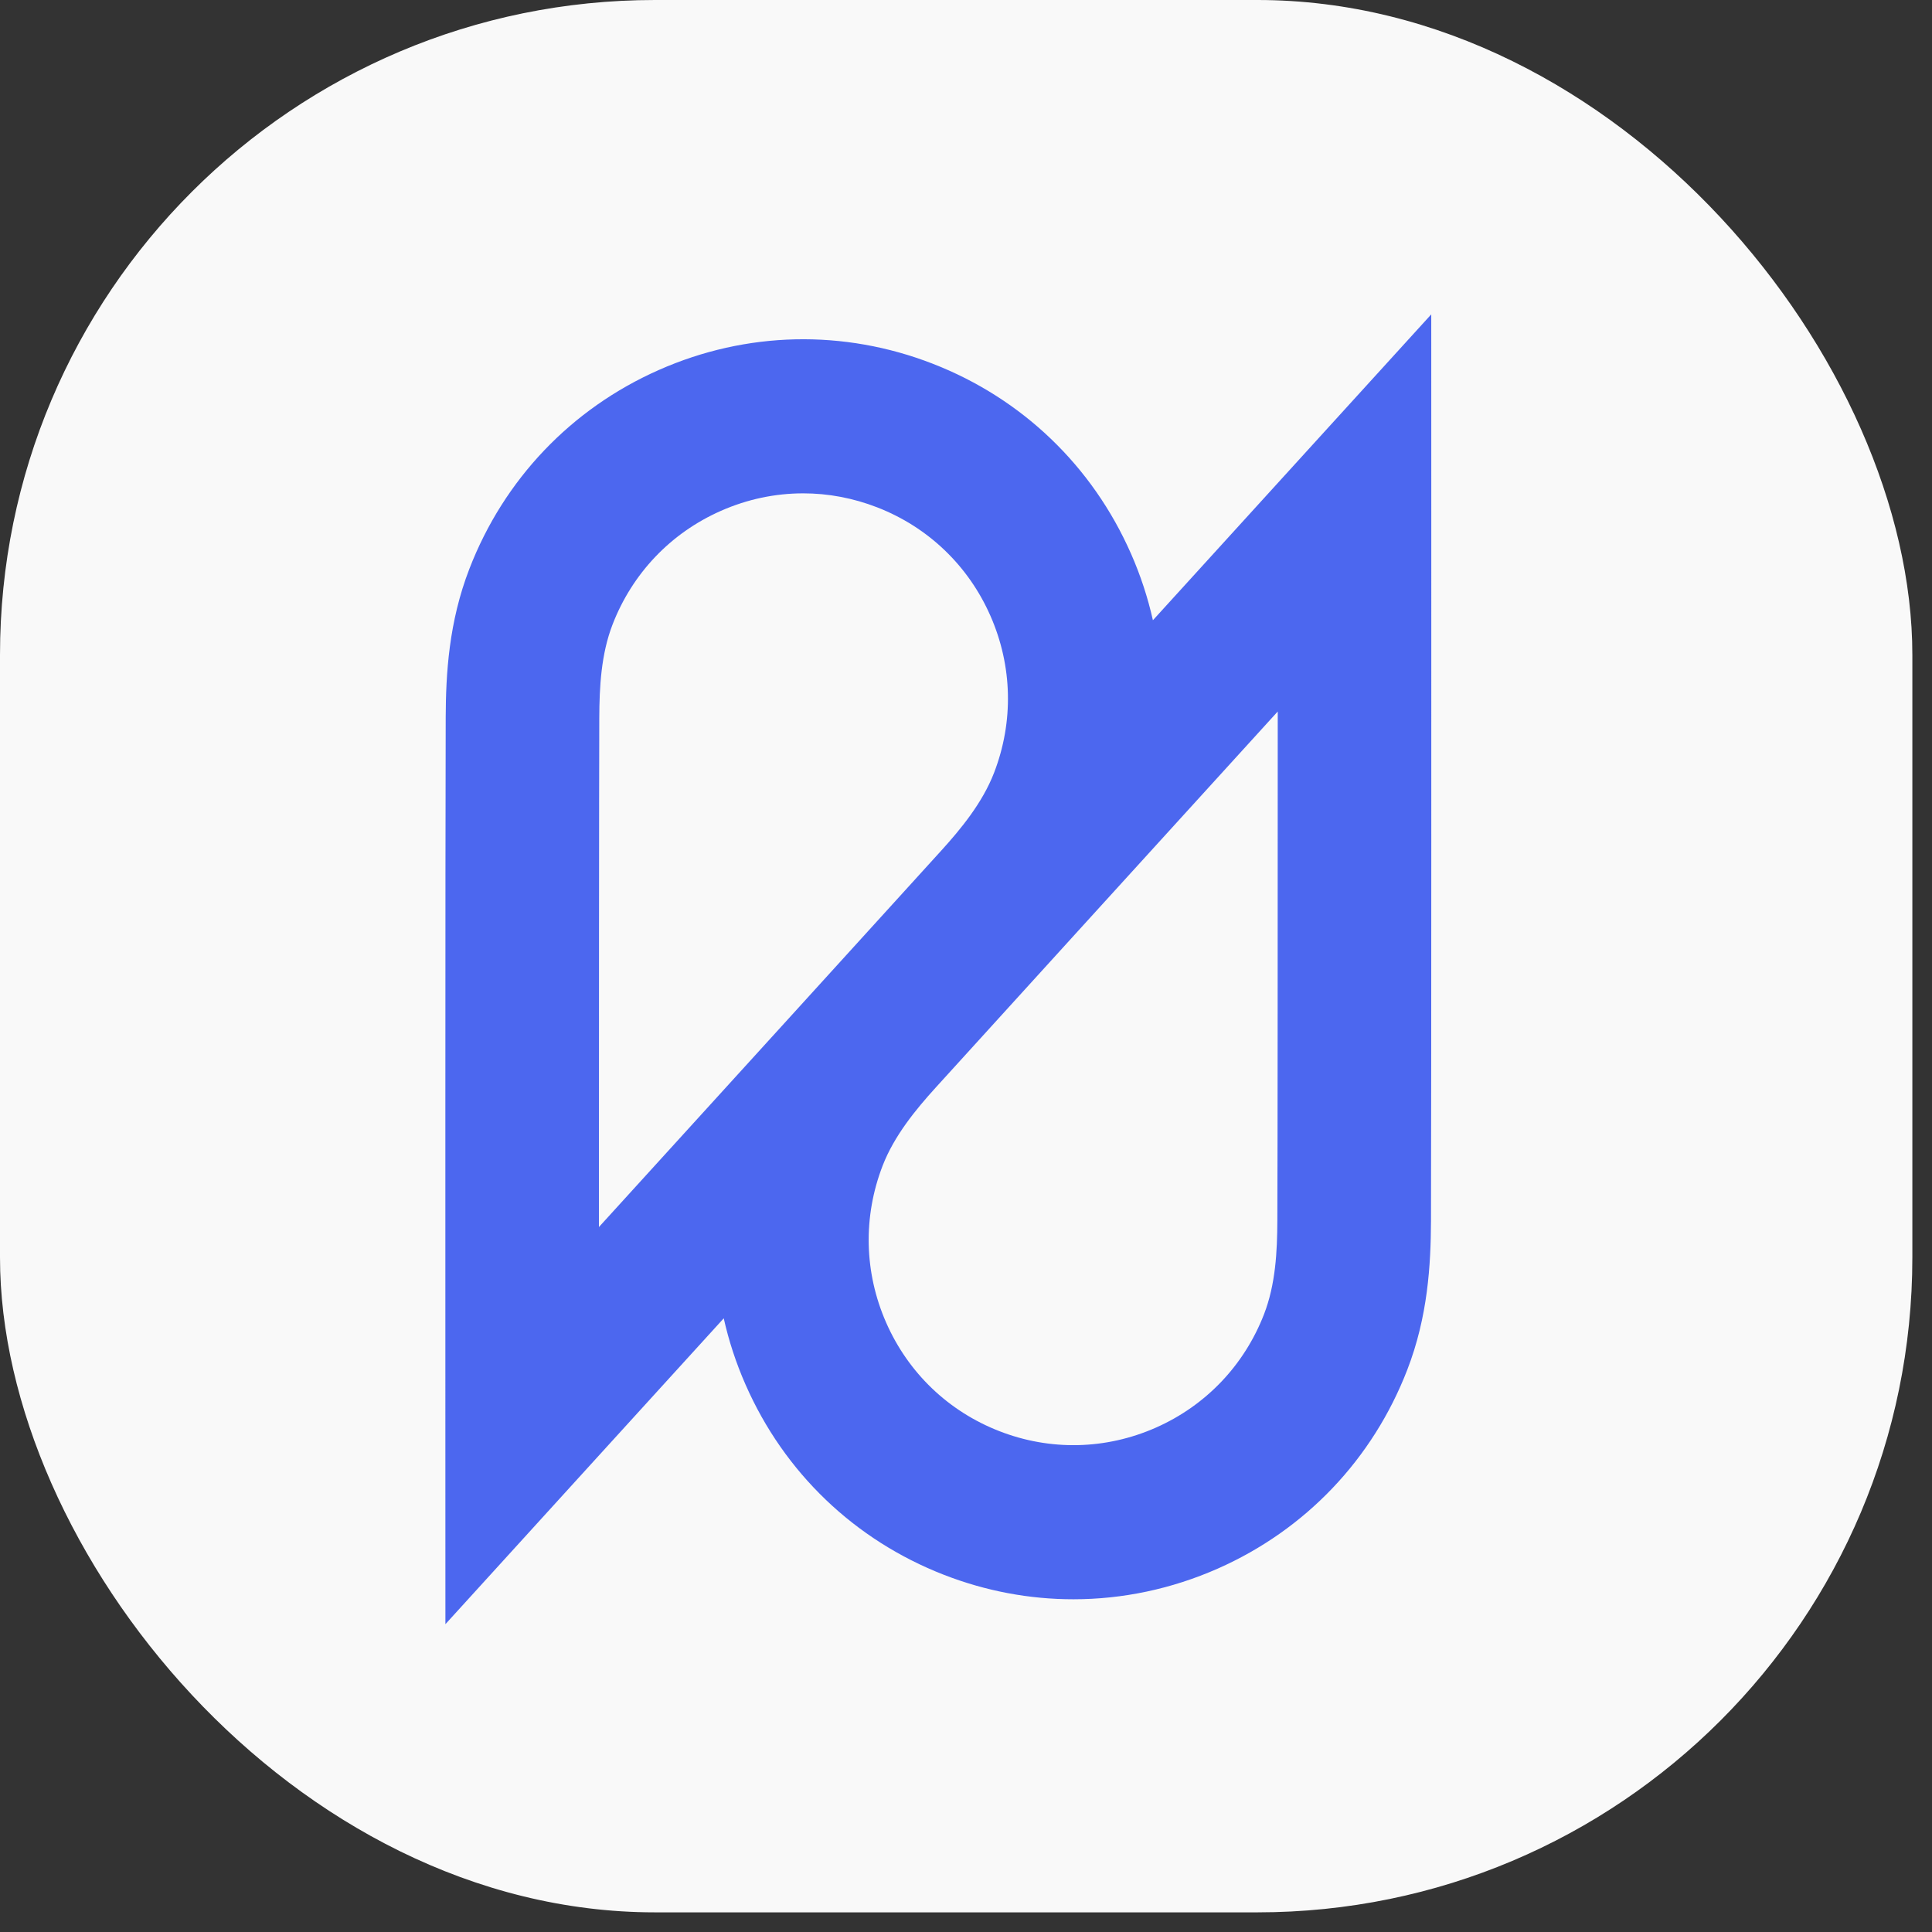
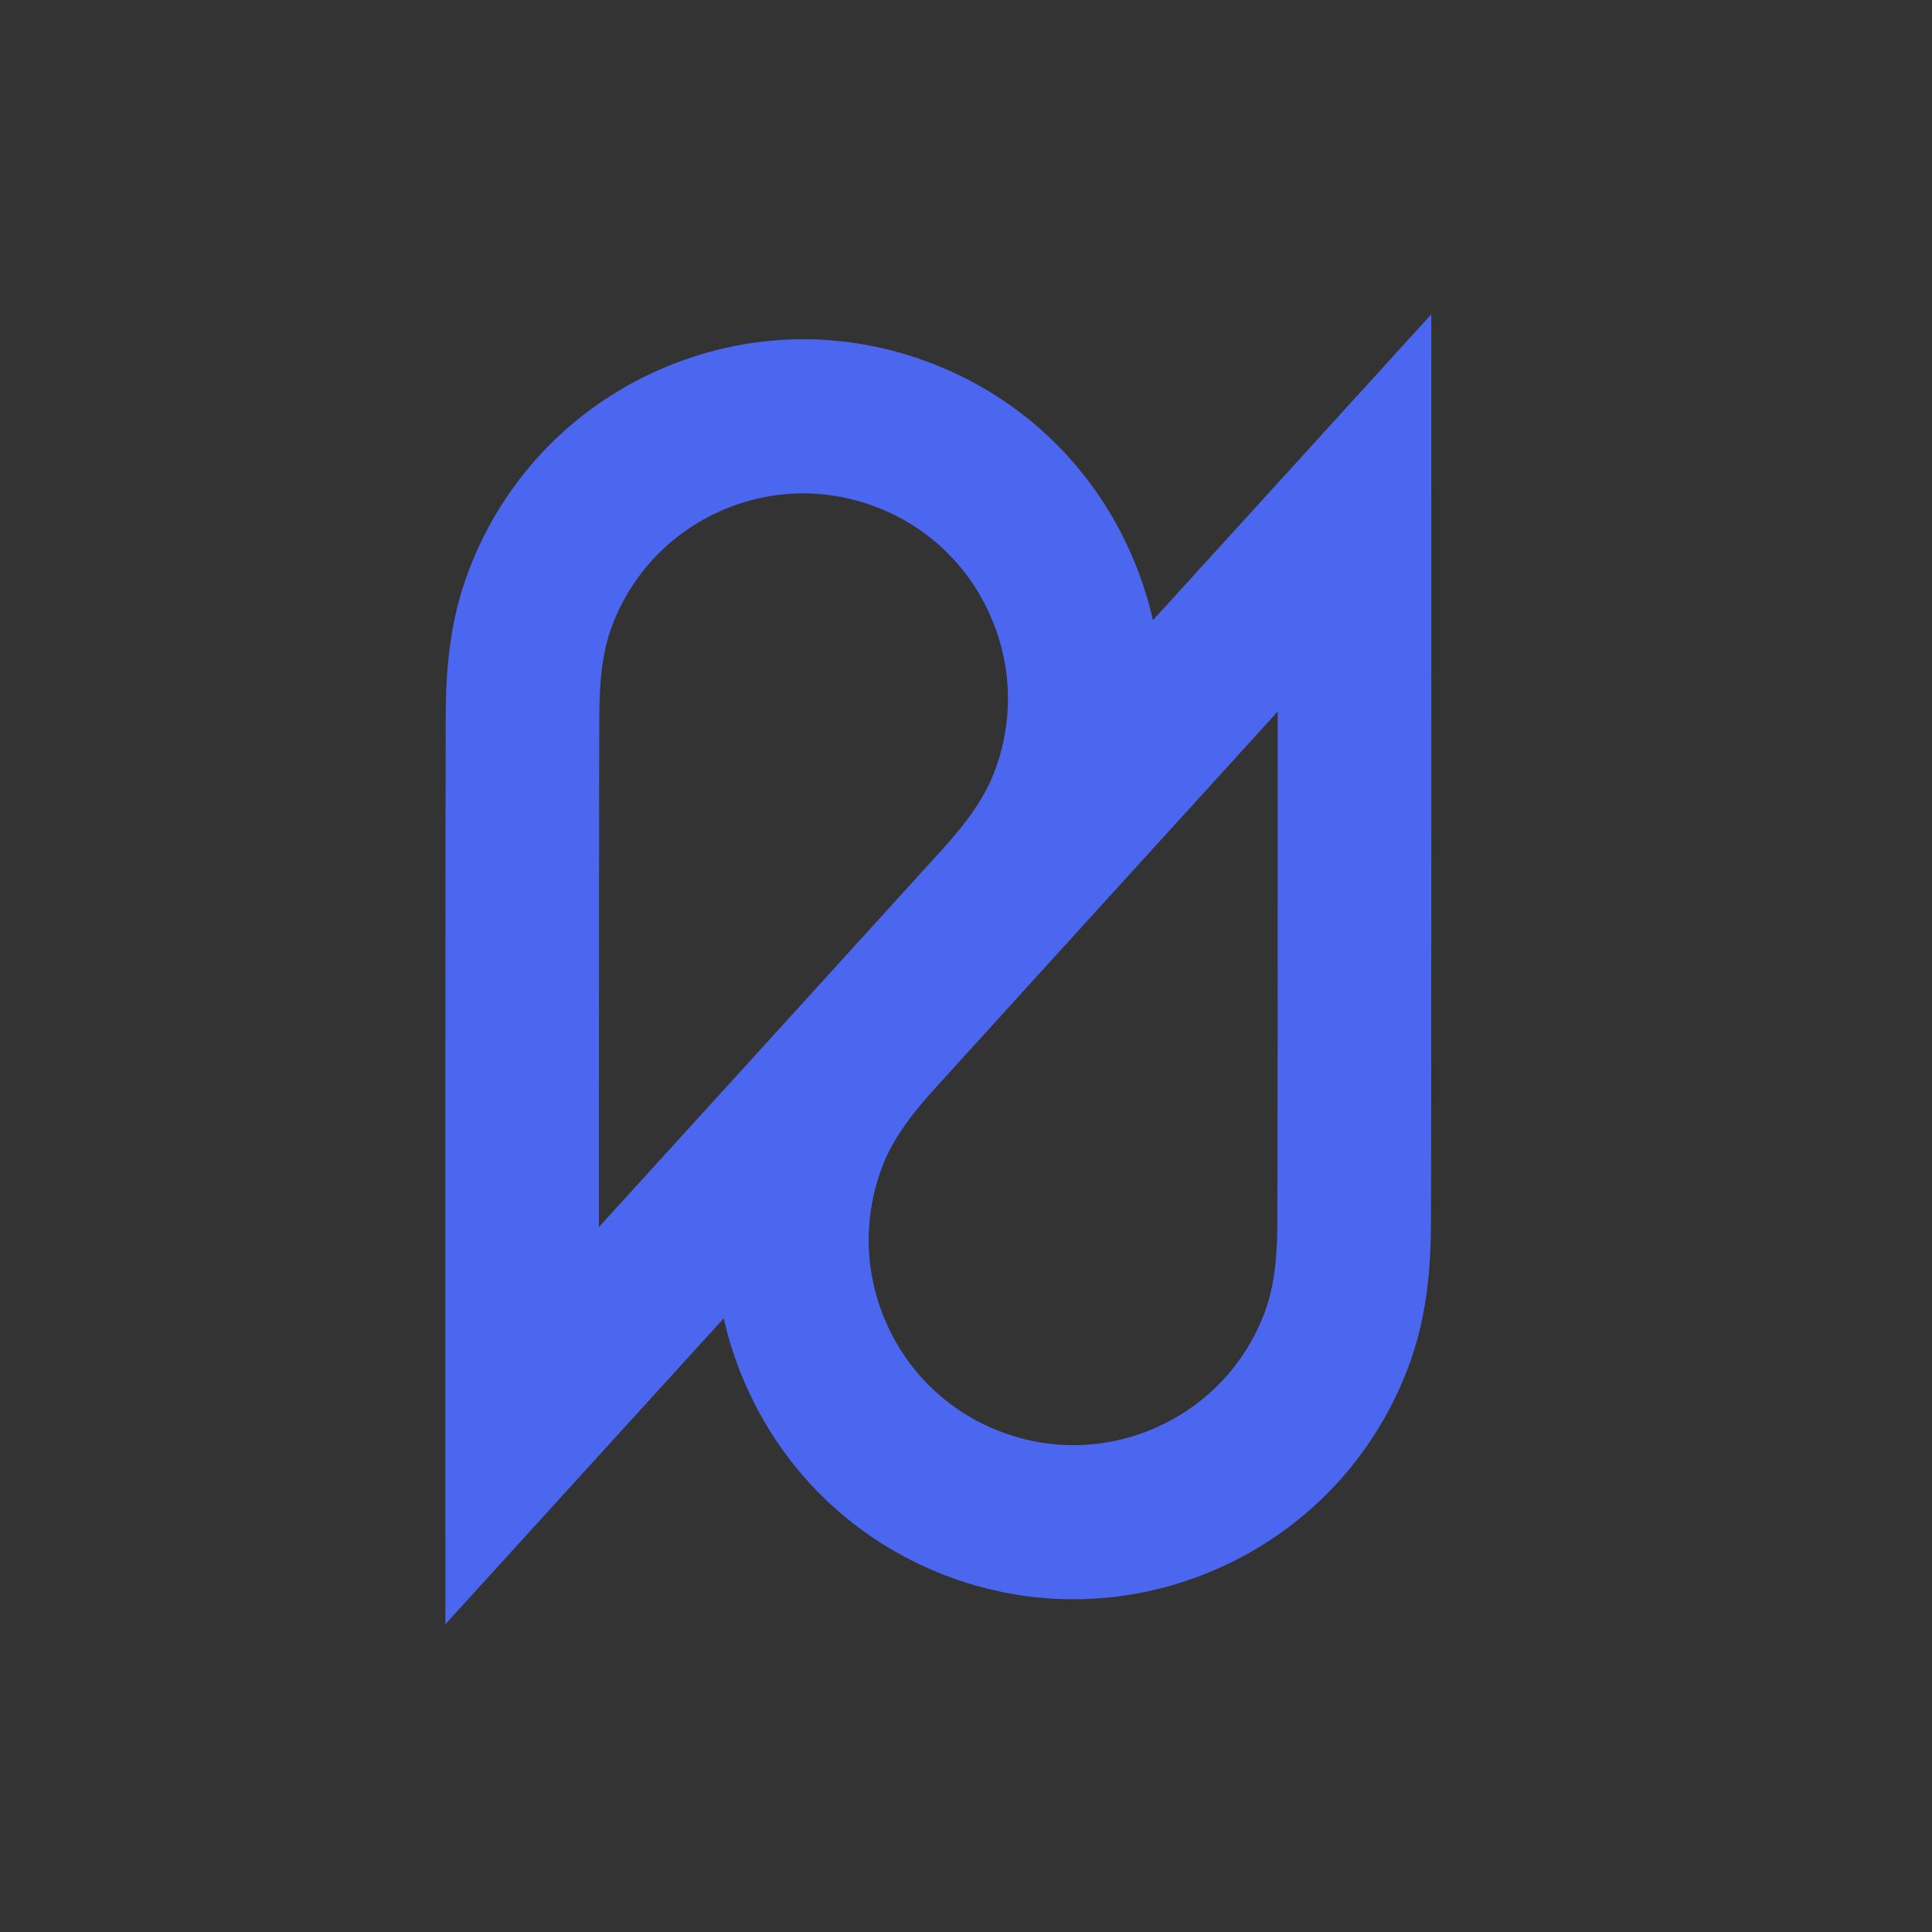
<svg xmlns="http://www.w3.org/2000/svg" width="59" height="59" viewBox="0 0 59 59" fill="none">
  <rect x="0" y="0" width="59" height="59" fill="#333333" stroke="none" />
-   <rect width="58.4" height="58.4" rx="20" fill="#F9F9F9" />
  <path d="M43.709 15.664L43.708 9.6L39.632 14.079C39.584 14.132 37.659 16.246 35.208 18.941C35.053 18.251 34.831 17.572 34.54 16.911C33.361 14.229 31.212 12.169 28.488 11.109C25.765 10.049 22.792 10.116 20.119 11.299C17.445 12.481 15.391 14.637 14.335 17.369C13.706 18.993 13.616 20.573 13.611 21.904C13.597 25.464 13.601 43.356 13.601 43.536L13.602 49.6L17.677 45.121C17.726 45.069 19.651 42.954 22.102 40.259C22.256 40.949 22.479 41.629 22.77 42.289C23.948 44.971 26.099 47.031 28.823 48.091C30.107 48.591 31.444 48.84 32.782 48.839C34.282 48.839 35.779 48.525 37.192 47.901C39.865 46.719 41.92 44.563 42.976 41.831C43.605 40.206 43.694 38.626 43.7 37.294C43.713 33.736 43.709 15.844 43.709 15.664ZM18.301 21.922C18.305 20.976 18.356 19.977 18.707 19.07C19.311 17.509 20.483 16.278 22.01 15.603C22.818 15.245 23.673 15.066 24.529 15.066C25.292 15.066 26.056 15.209 26.791 15.495C28.346 16.1 29.574 17.276 30.247 18.809C30.92 20.34 30.959 22.043 30.355 23.604C30.001 24.519 29.34 25.32 28.739 25.982C27.31 27.559 22.066 33.321 18.29 37.472C18.291 31.882 18.293 24.131 18.301 21.922ZM39.008 37.278C39.005 38.224 38.953 39.223 38.603 40.13C37.999 41.691 36.826 42.922 35.3 43.597C33.773 44.272 32.075 44.311 30.519 43.705C28.963 43.1 27.735 41.924 27.062 40.391C26.389 38.86 26.351 37.157 26.955 35.596C27.309 34.681 27.97 33.88 28.57 33.218C30 31.641 35.243 25.879 39.02 21.728C39.019 27.318 39.018 35.069 39.008 37.278Z" fill="#4C67EF" />
</svg>